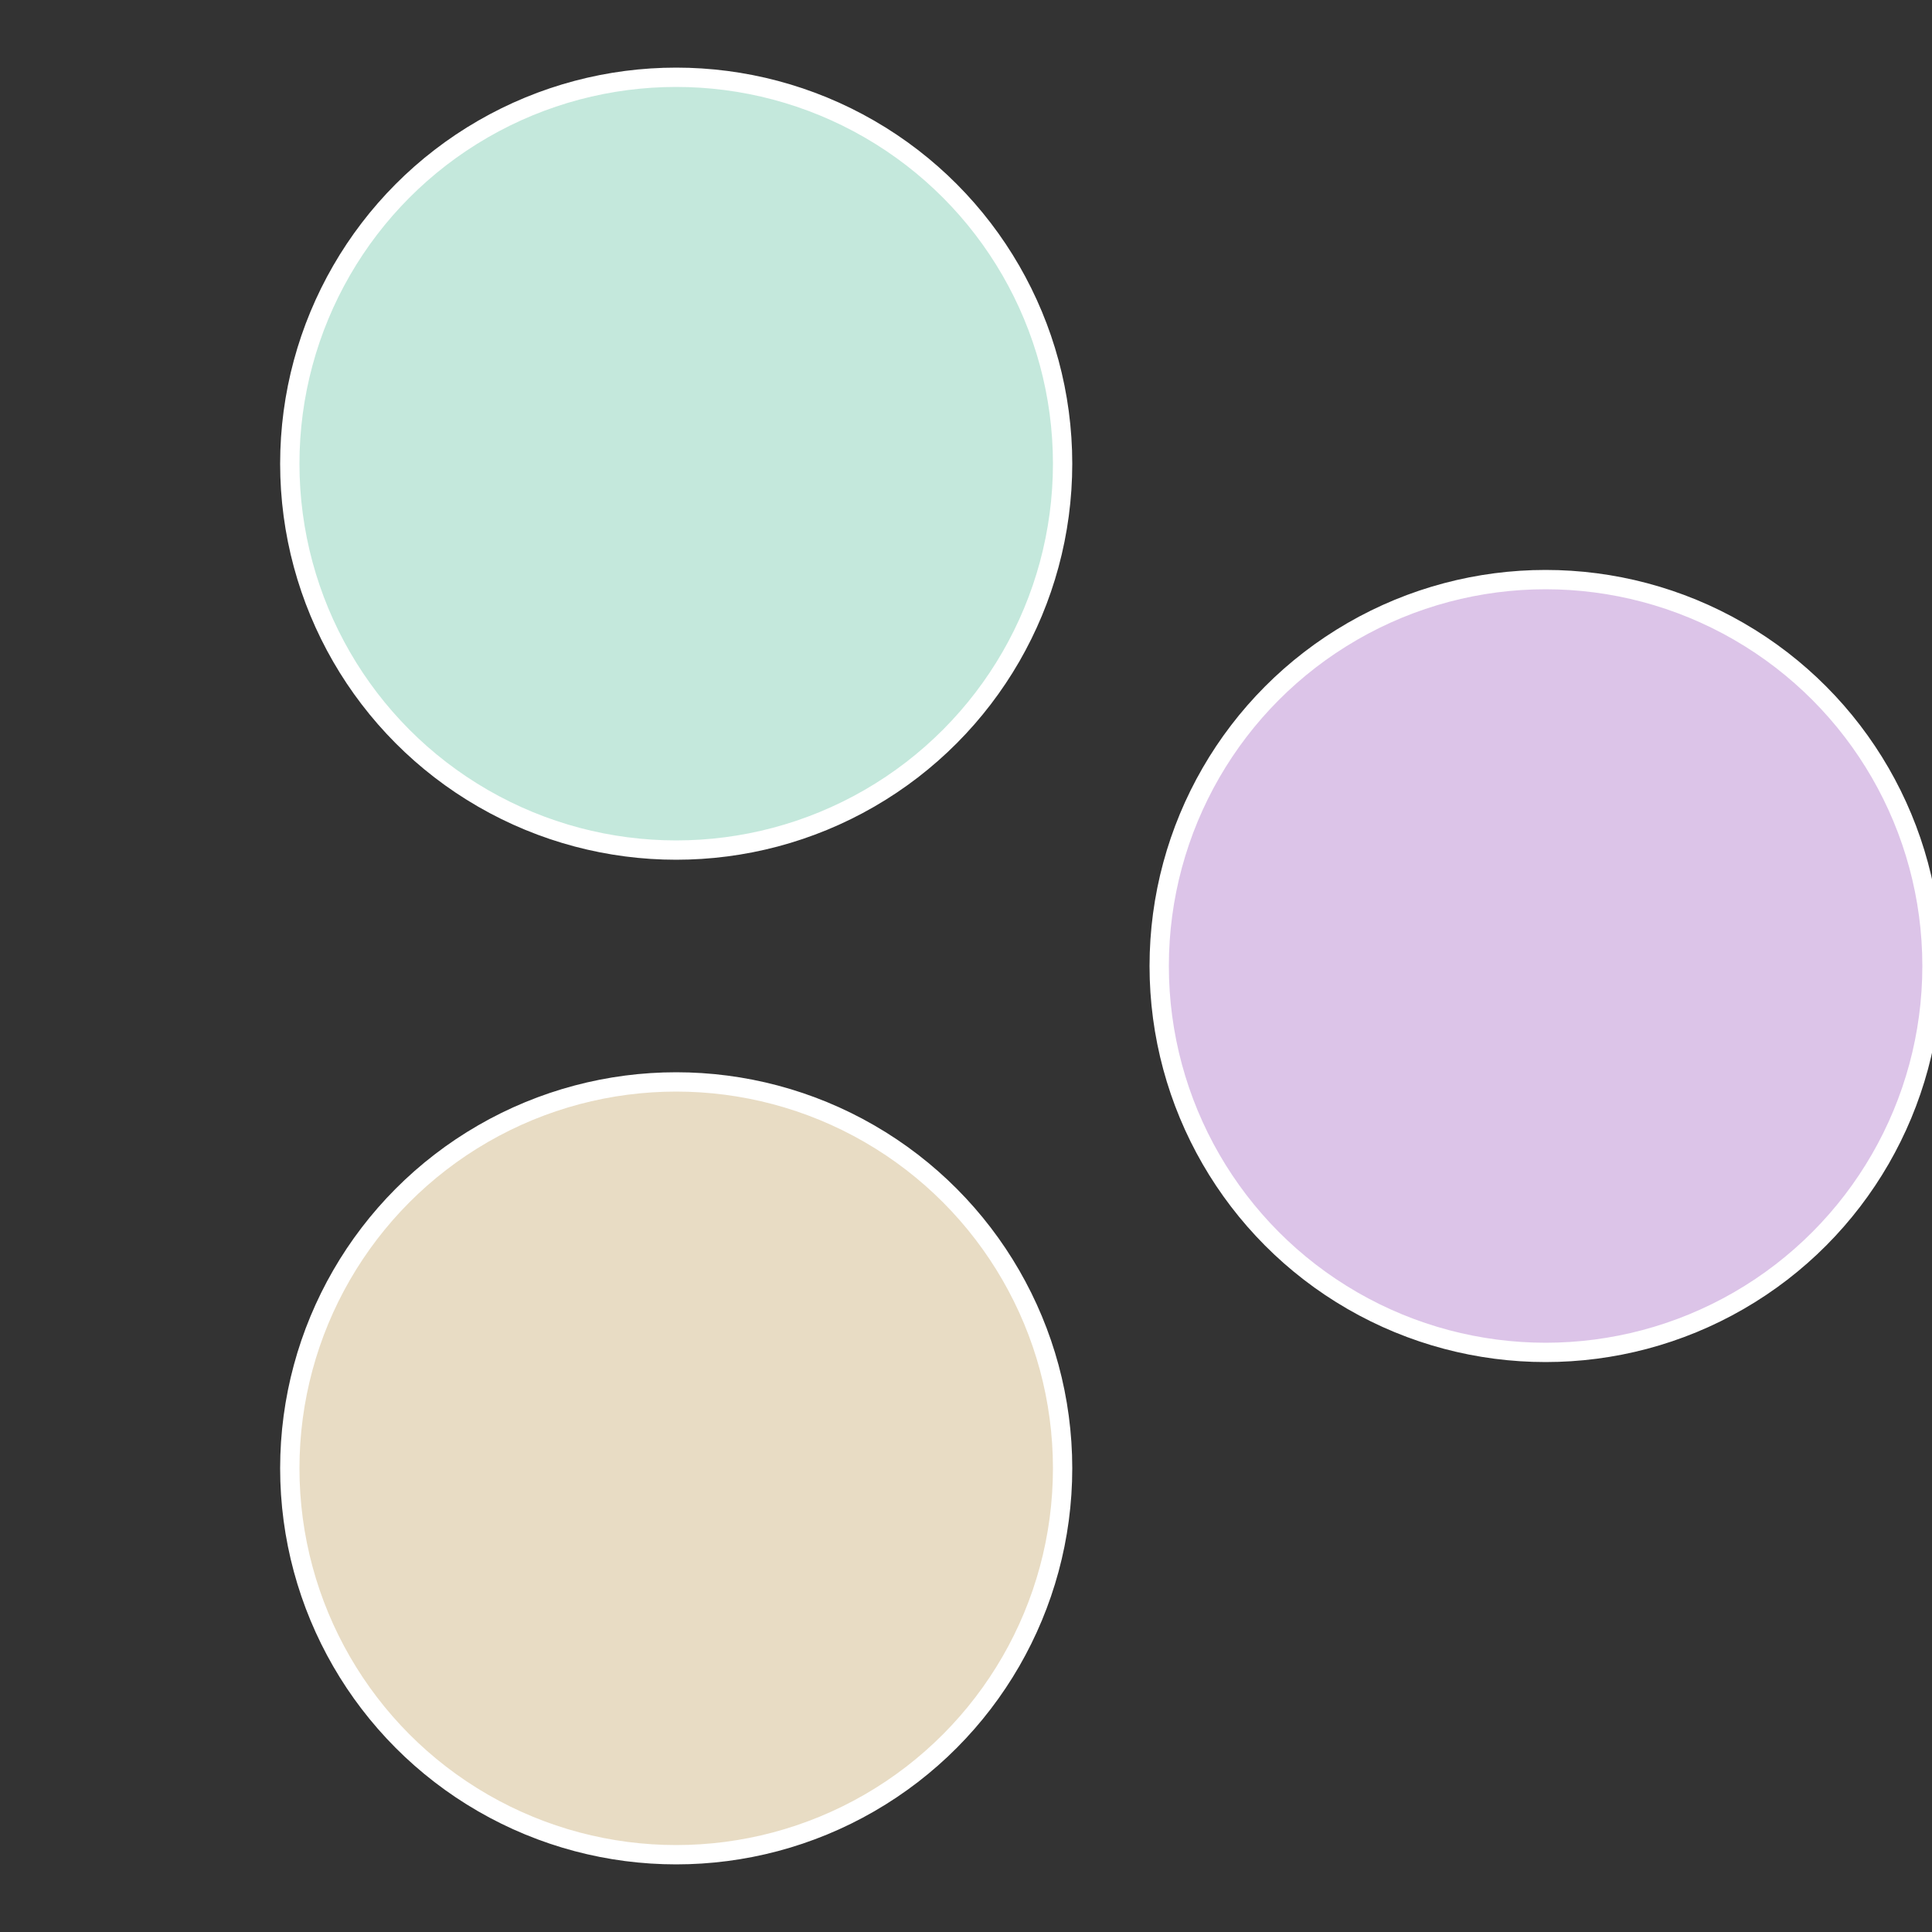
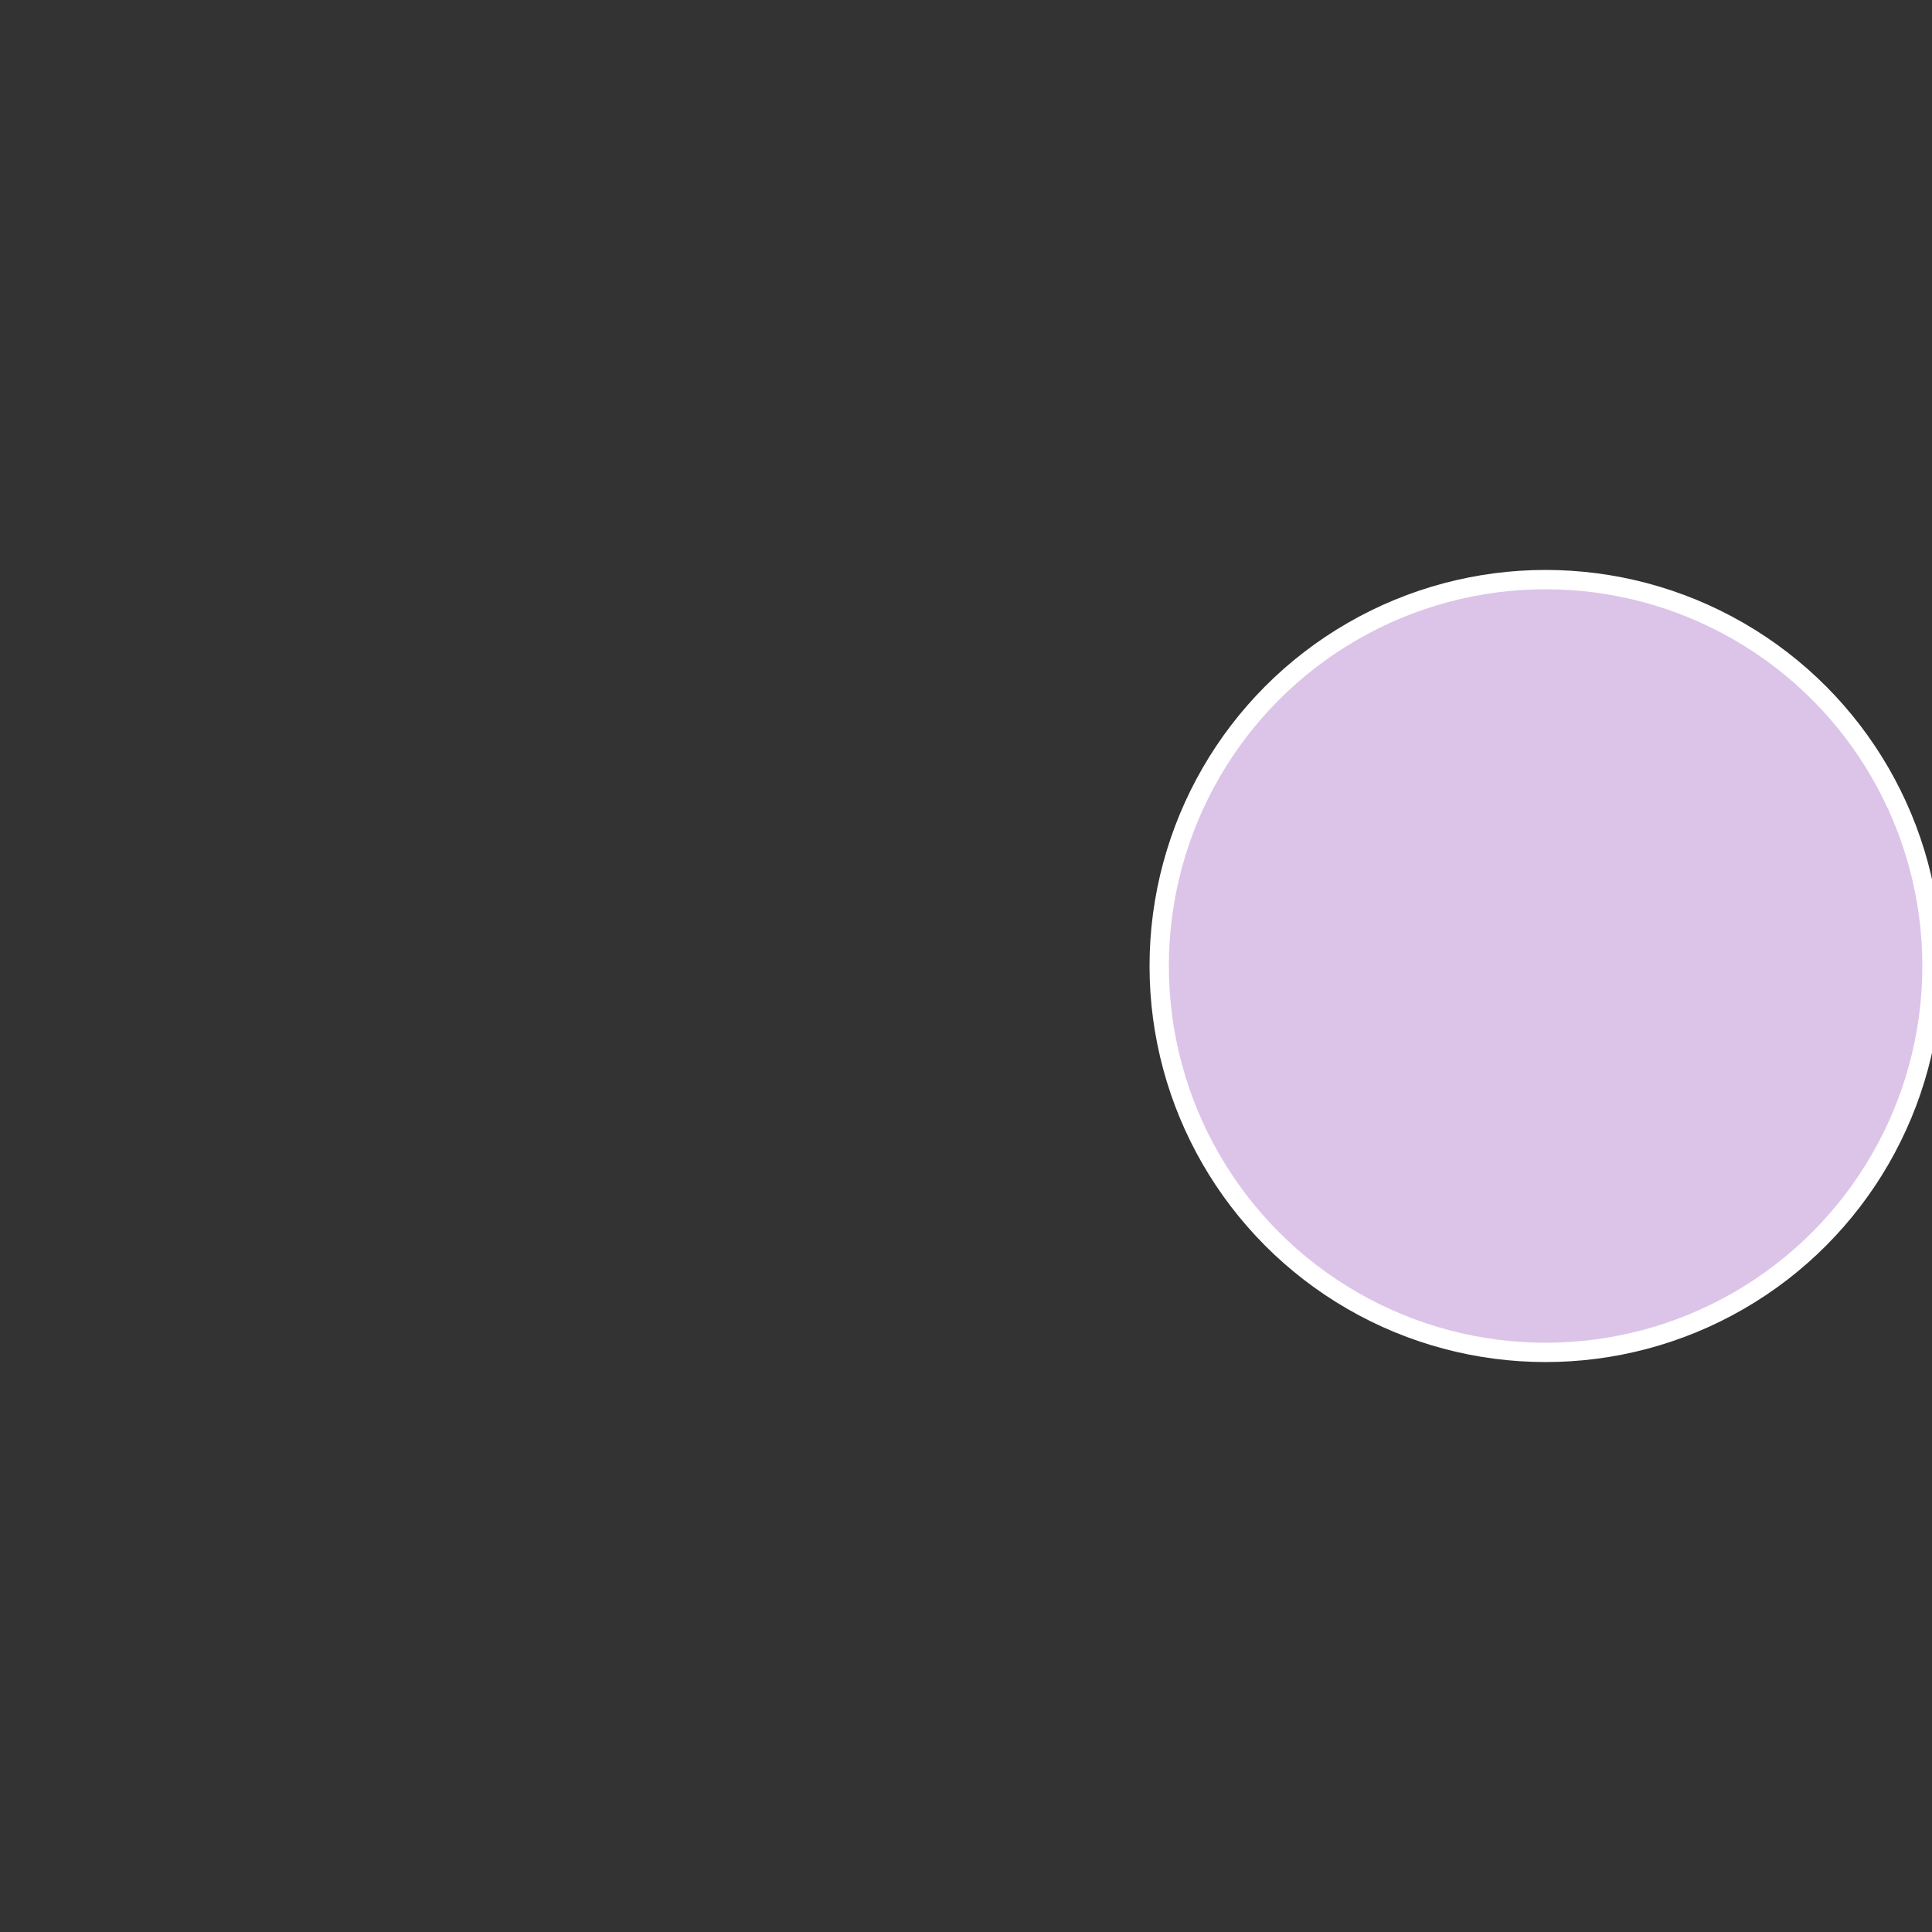
<svg xmlns="http://www.w3.org/2000/svg" width="500" height="500" viewBox="-1 -1 2 2">
  <rect x="-1" y="-1" width="2" height="2" fill="#333333" stroke="none" />
  <circle cx="0.6" cy="0" r="0.4" fill="#dcc4e8" stroke="#fff" stroke-width="1%" />
-   <circle cx="-0.3" cy="0.52" r="0.4" fill="#e8dcc4" stroke="#fff" stroke-width="1%" />
-   <circle cx="-0.3" cy="-0.52" r="0.4" fill="#c4e8dc" stroke="#fff" stroke-width="1%" />
</svg>